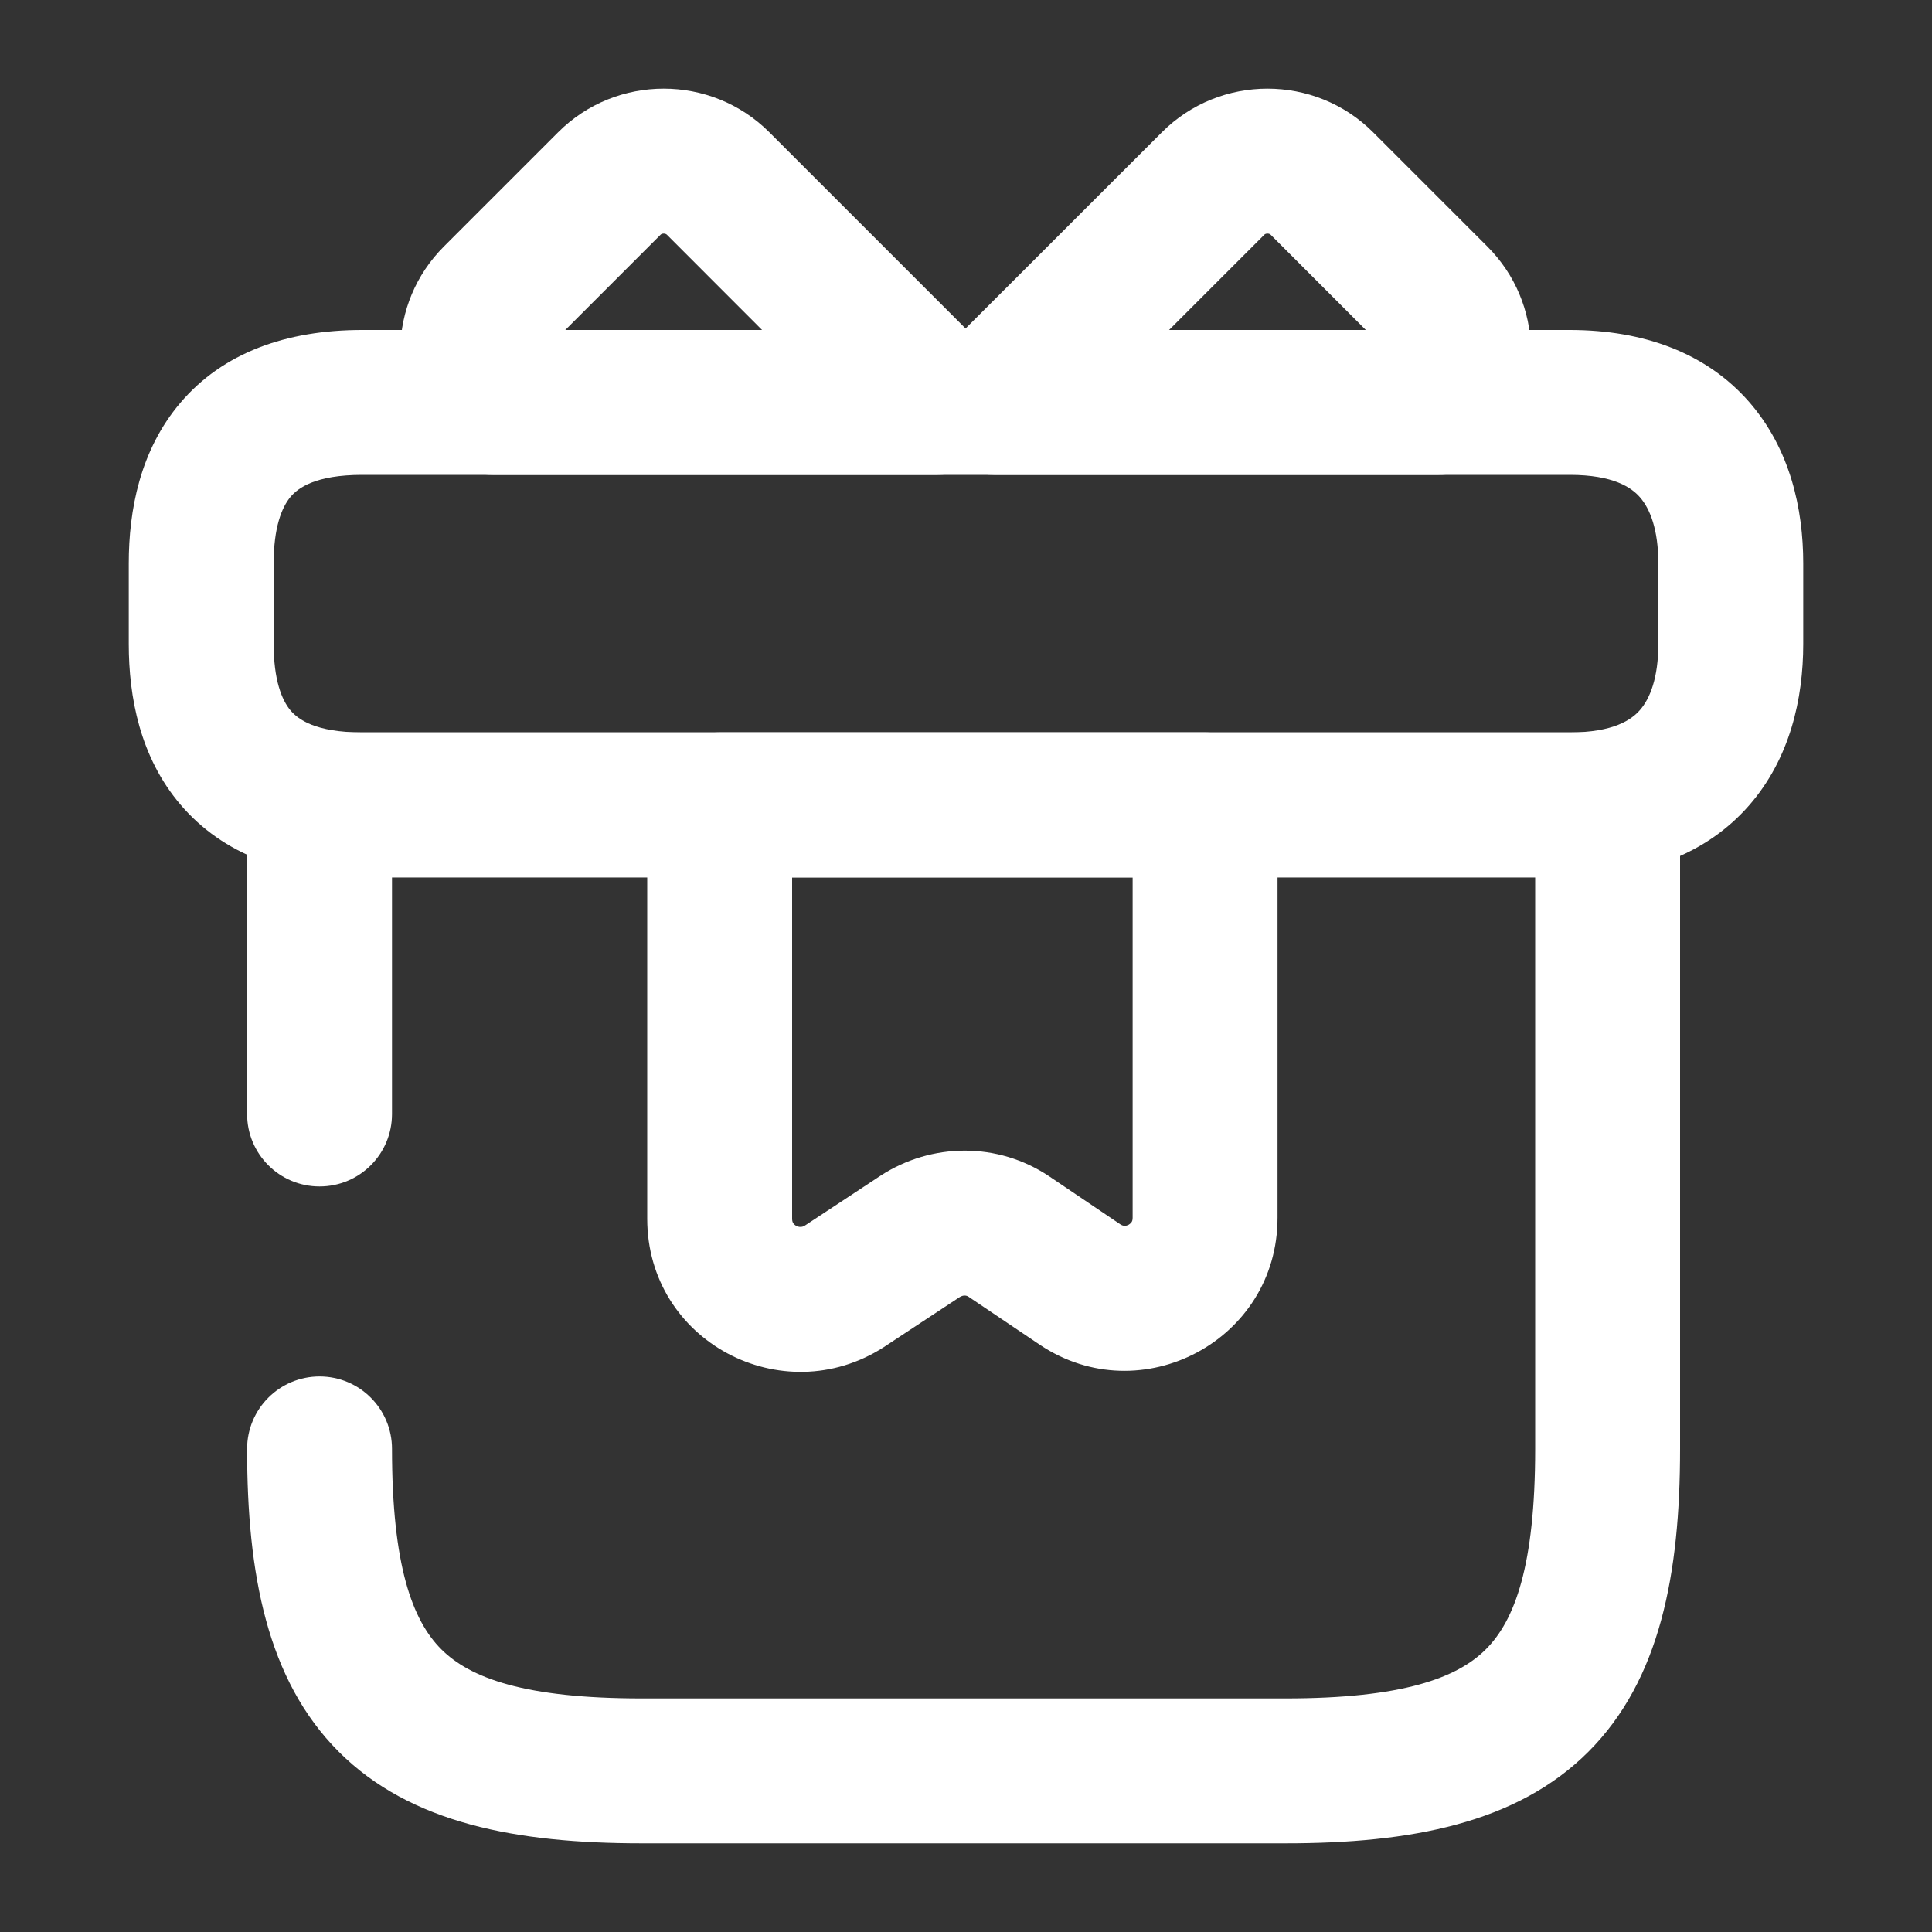
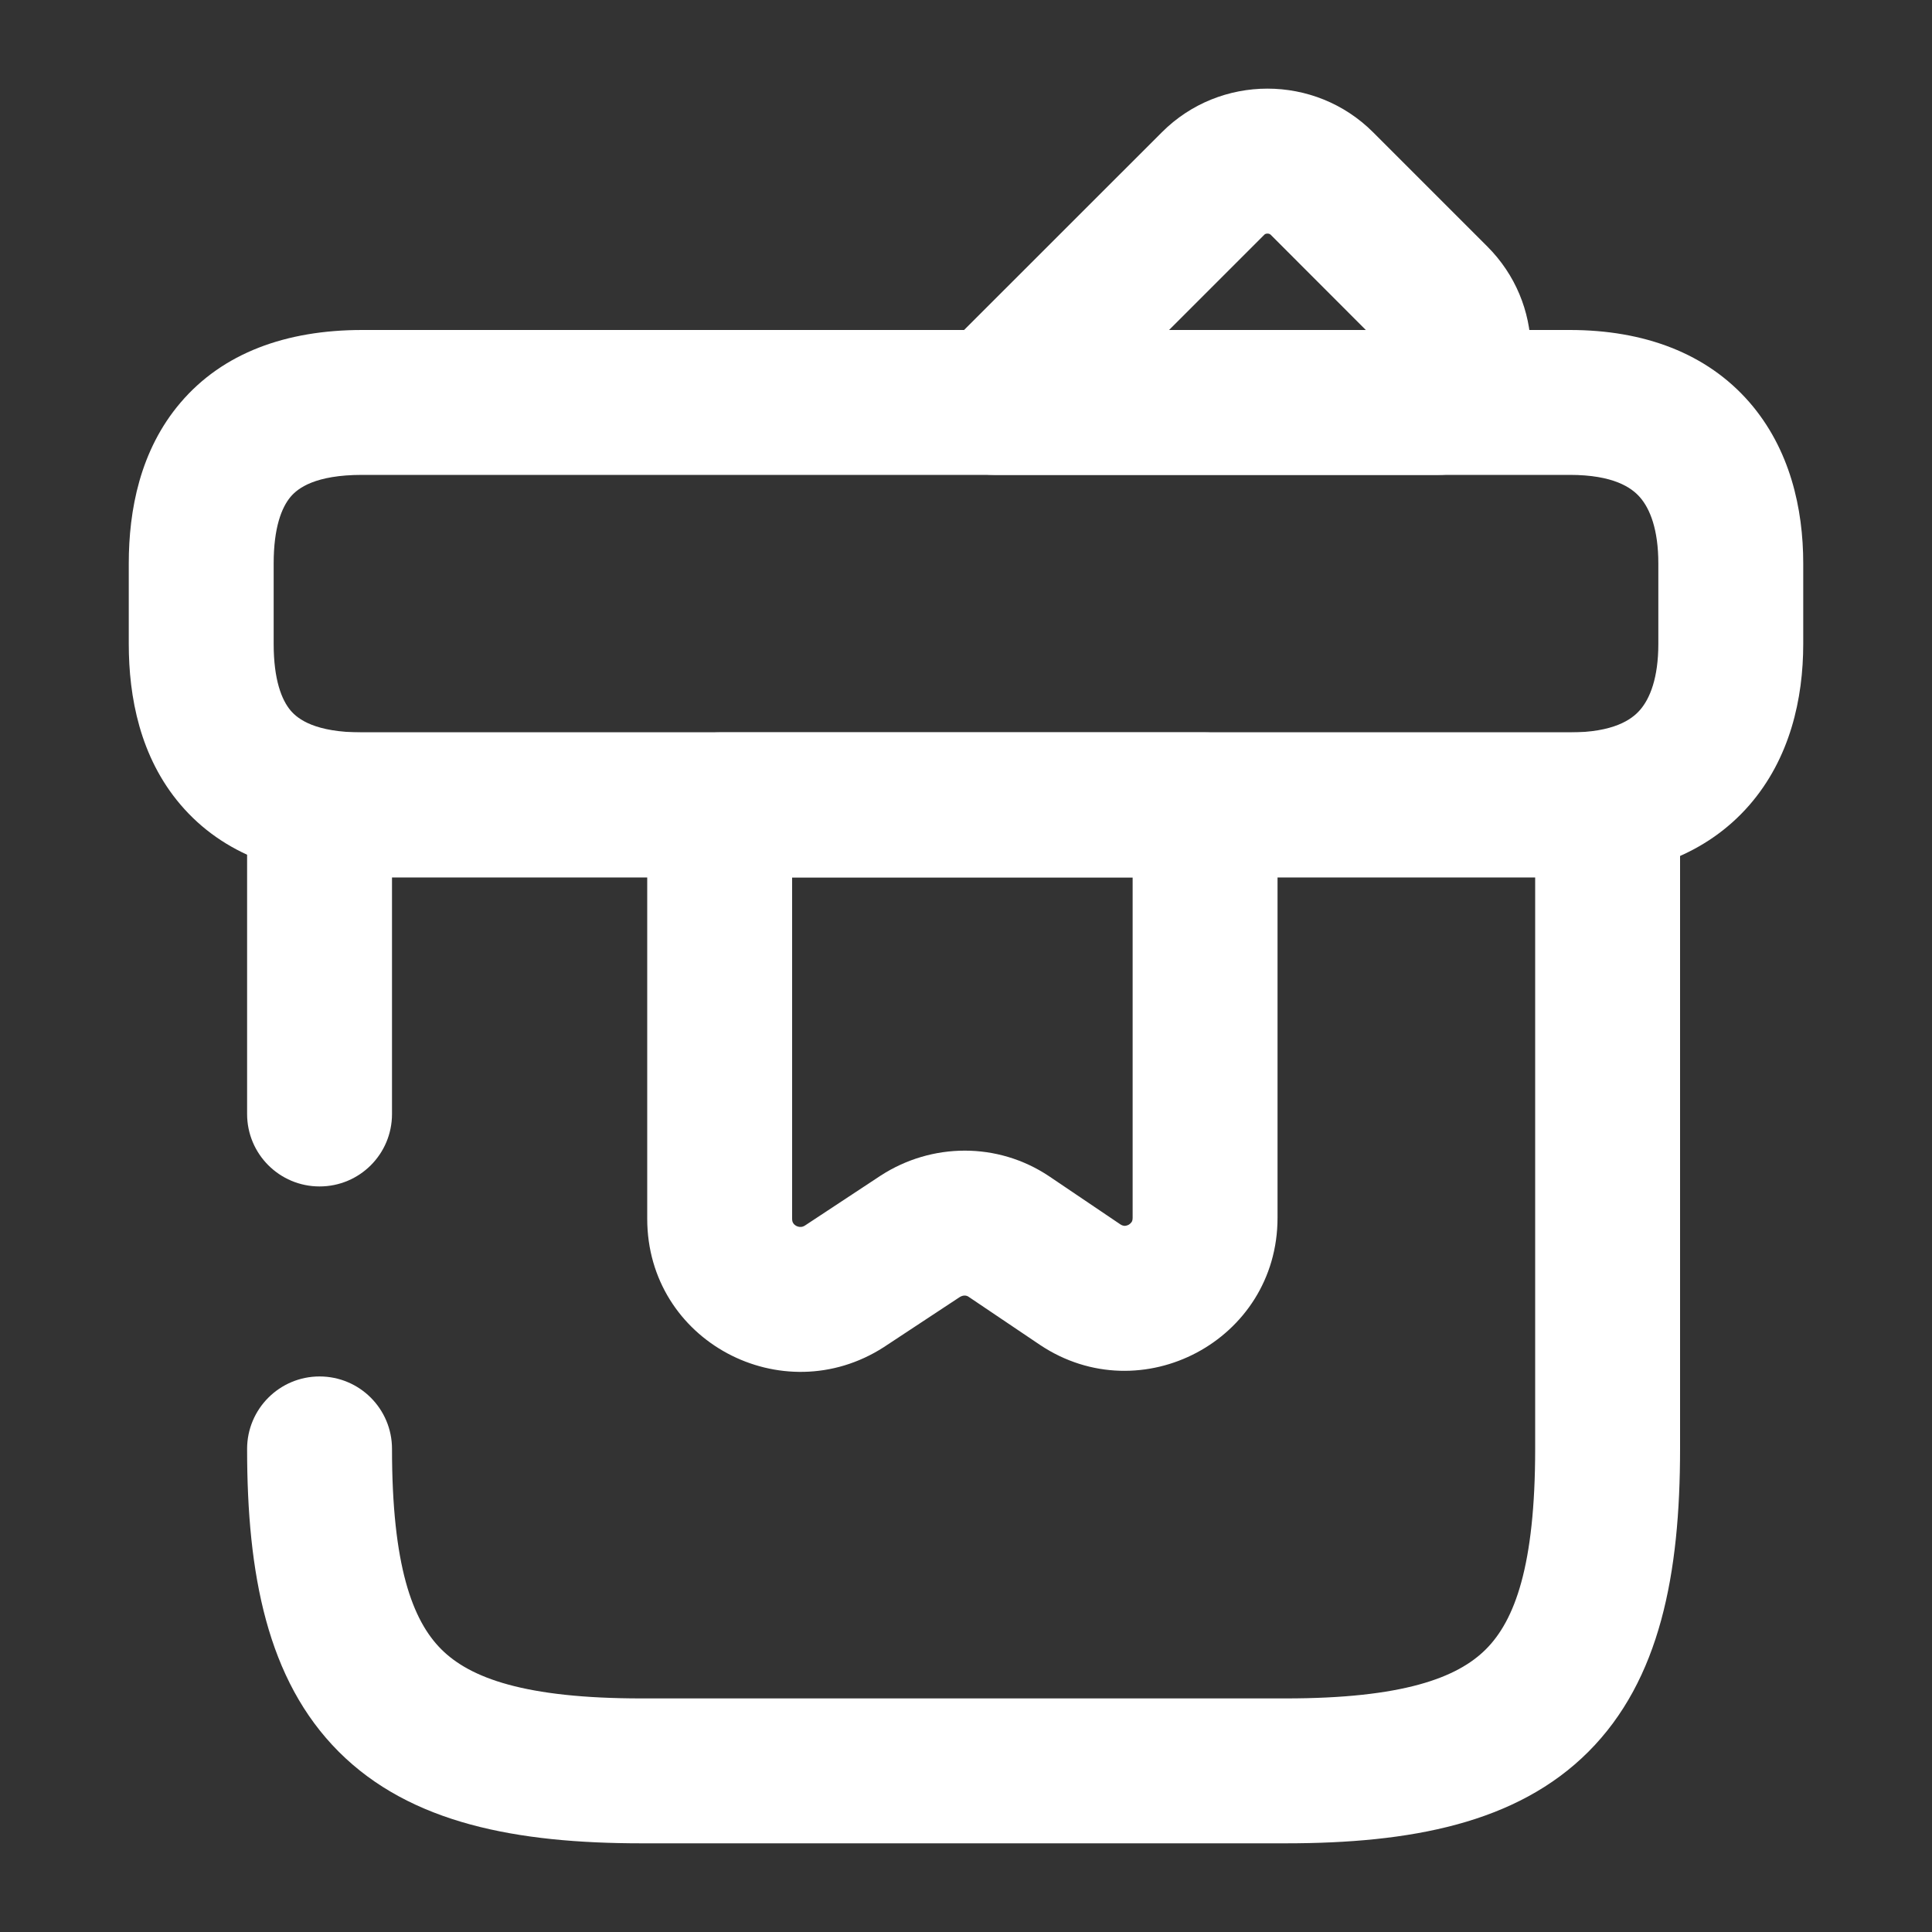
<svg xmlns="http://www.w3.org/2000/svg" width="20" height="20" viewBox="0 0 20 20" fill="none">
  <rect x="0" y="0" width="20" height="20" fill="#333333" stroke="none" />
  <path fill-rule="evenodd" clip-rule="evenodd" d="M2.558 8.332C2.558 7.918 2.894 7.582 3.308 7.582H16.642C17.056 7.582 17.392 7.918 17.392 8.332V14.999C17.392 16.291 17.186 17.39 16.443 18.134C15.7 18.877 14.6 19.082 13.308 19.082H6.642C5.35 19.082 4.25 18.877 3.507 18.134C2.764 17.39 2.558 16.291 2.558 14.999C2.558 14.585 2.894 14.249 3.308 14.249C3.723 14.249 4.058 14.585 4.058 14.999C4.058 16.207 4.269 16.774 4.568 17.073C4.866 17.371 5.433 17.582 6.642 17.582H13.308C14.517 17.582 15.084 17.371 15.382 17.073C15.681 16.774 15.892 16.207 15.892 14.999V9.082H4.058V11.532C4.058 11.947 3.723 12.282 3.308 12.282C2.894 12.282 2.558 11.947 2.558 11.532V8.332Z" fill="white" />
  <path fill-rule="evenodd" clip-rule="evenodd" d="M3.009 5.142C2.915 5.253 2.833 5.463 2.833 5.832V6.666C2.833 7.035 2.915 7.245 3.009 7.356C3.085 7.445 3.263 7.582 3.75 7.582H16.25C16.703 7.582 16.89 7.45 16.977 7.35C17.081 7.231 17.167 7.016 17.167 6.666V5.832C17.167 5.482 17.081 5.267 16.977 5.148C16.89 5.048 16.703 4.916 16.25 4.916H3.75C3.263 4.916 3.085 5.053 3.009 5.142ZM1.868 4.169C2.307 3.653 2.962 3.416 3.75 3.416H16.25C17.022 3.416 17.668 3.658 18.108 4.162C18.531 4.648 18.667 5.266 18.667 5.832V6.666C18.667 7.232 18.531 7.85 18.108 8.336C17.668 8.84 17.022 9.082 16.25 9.082H3.75C2.962 9.082 2.307 8.845 1.868 8.329C1.448 7.836 1.333 7.213 1.333 6.666V5.832C1.333 5.285 1.448 4.662 1.868 4.169Z" fill="white" />
-   <path fill-rule="evenodd" clip-rule="evenodd" d="M6.871 2.418C6.854 2.418 6.844 2.424 6.839 2.429L5.852 3.416H7.889L6.903 2.429C6.897 2.424 6.887 2.418 6.871 2.418ZM5.778 1.369C6.379 0.767 7.362 0.767 7.964 1.369L10.23 3.635C10.445 3.85 10.509 4.172 10.393 4.453C10.277 4.733 10.003 4.916 9.7 4.916H5.1C4.89 4.916 4.69 4.828 4.548 4.673C3.992 4.069 4.011 3.136 4.595 2.552L5.778 1.369Z" fill="white" />
  <path fill-rule="evenodd" clip-rule="evenodd" d="M13.121 2.418C13.104 2.418 13.094 2.424 13.089 2.429L12.102 3.416H14.139L13.153 2.429C13.147 2.424 13.137 2.418 13.121 2.418ZM12.028 1.369C12.629 0.767 13.612 0.767 14.214 1.369L15.397 2.552C15.981 3.136 15.999 4.069 15.444 4.673C15.302 4.828 15.102 4.916 14.892 4.916H10.292C9.988 4.916 9.715 4.733 9.599 4.453C9.483 4.172 9.547 3.85 9.761 3.635L12.028 1.369Z" fill="white" />
  <path fill-rule="evenodd" clip-rule="evenodd" d="M6.7 8.332C6.7 7.918 7.036 7.582 7.45 7.582H12.475C12.889 7.582 13.225 7.918 13.225 8.332V12.607C13.225 13.877 11.812 14.62 10.767 13.923L10.764 13.921L10.025 13.423C10.006 13.41 9.972 13.404 9.934 13.428L9.147 13.947C8.099 14.619 6.7 13.887 6.7 12.616V8.332ZM8.2 9.082V12.616C8.2 12.641 8.206 12.654 8.211 12.661C8.216 12.671 8.227 12.681 8.242 12.69C8.258 12.698 8.274 12.702 8.288 12.701C8.299 12.701 8.314 12.699 8.334 12.686L9.118 12.169C9.645 11.828 10.327 11.821 10.858 12.175L10.861 12.177L11.6 12.676C11.618 12.687 11.631 12.689 11.64 12.69C11.652 12.69 11.667 12.687 11.683 12.679C11.698 12.67 11.709 12.659 11.715 12.65C11.719 12.643 11.725 12.631 11.725 12.607V9.082H8.2Z" fill="white" />
</svg>